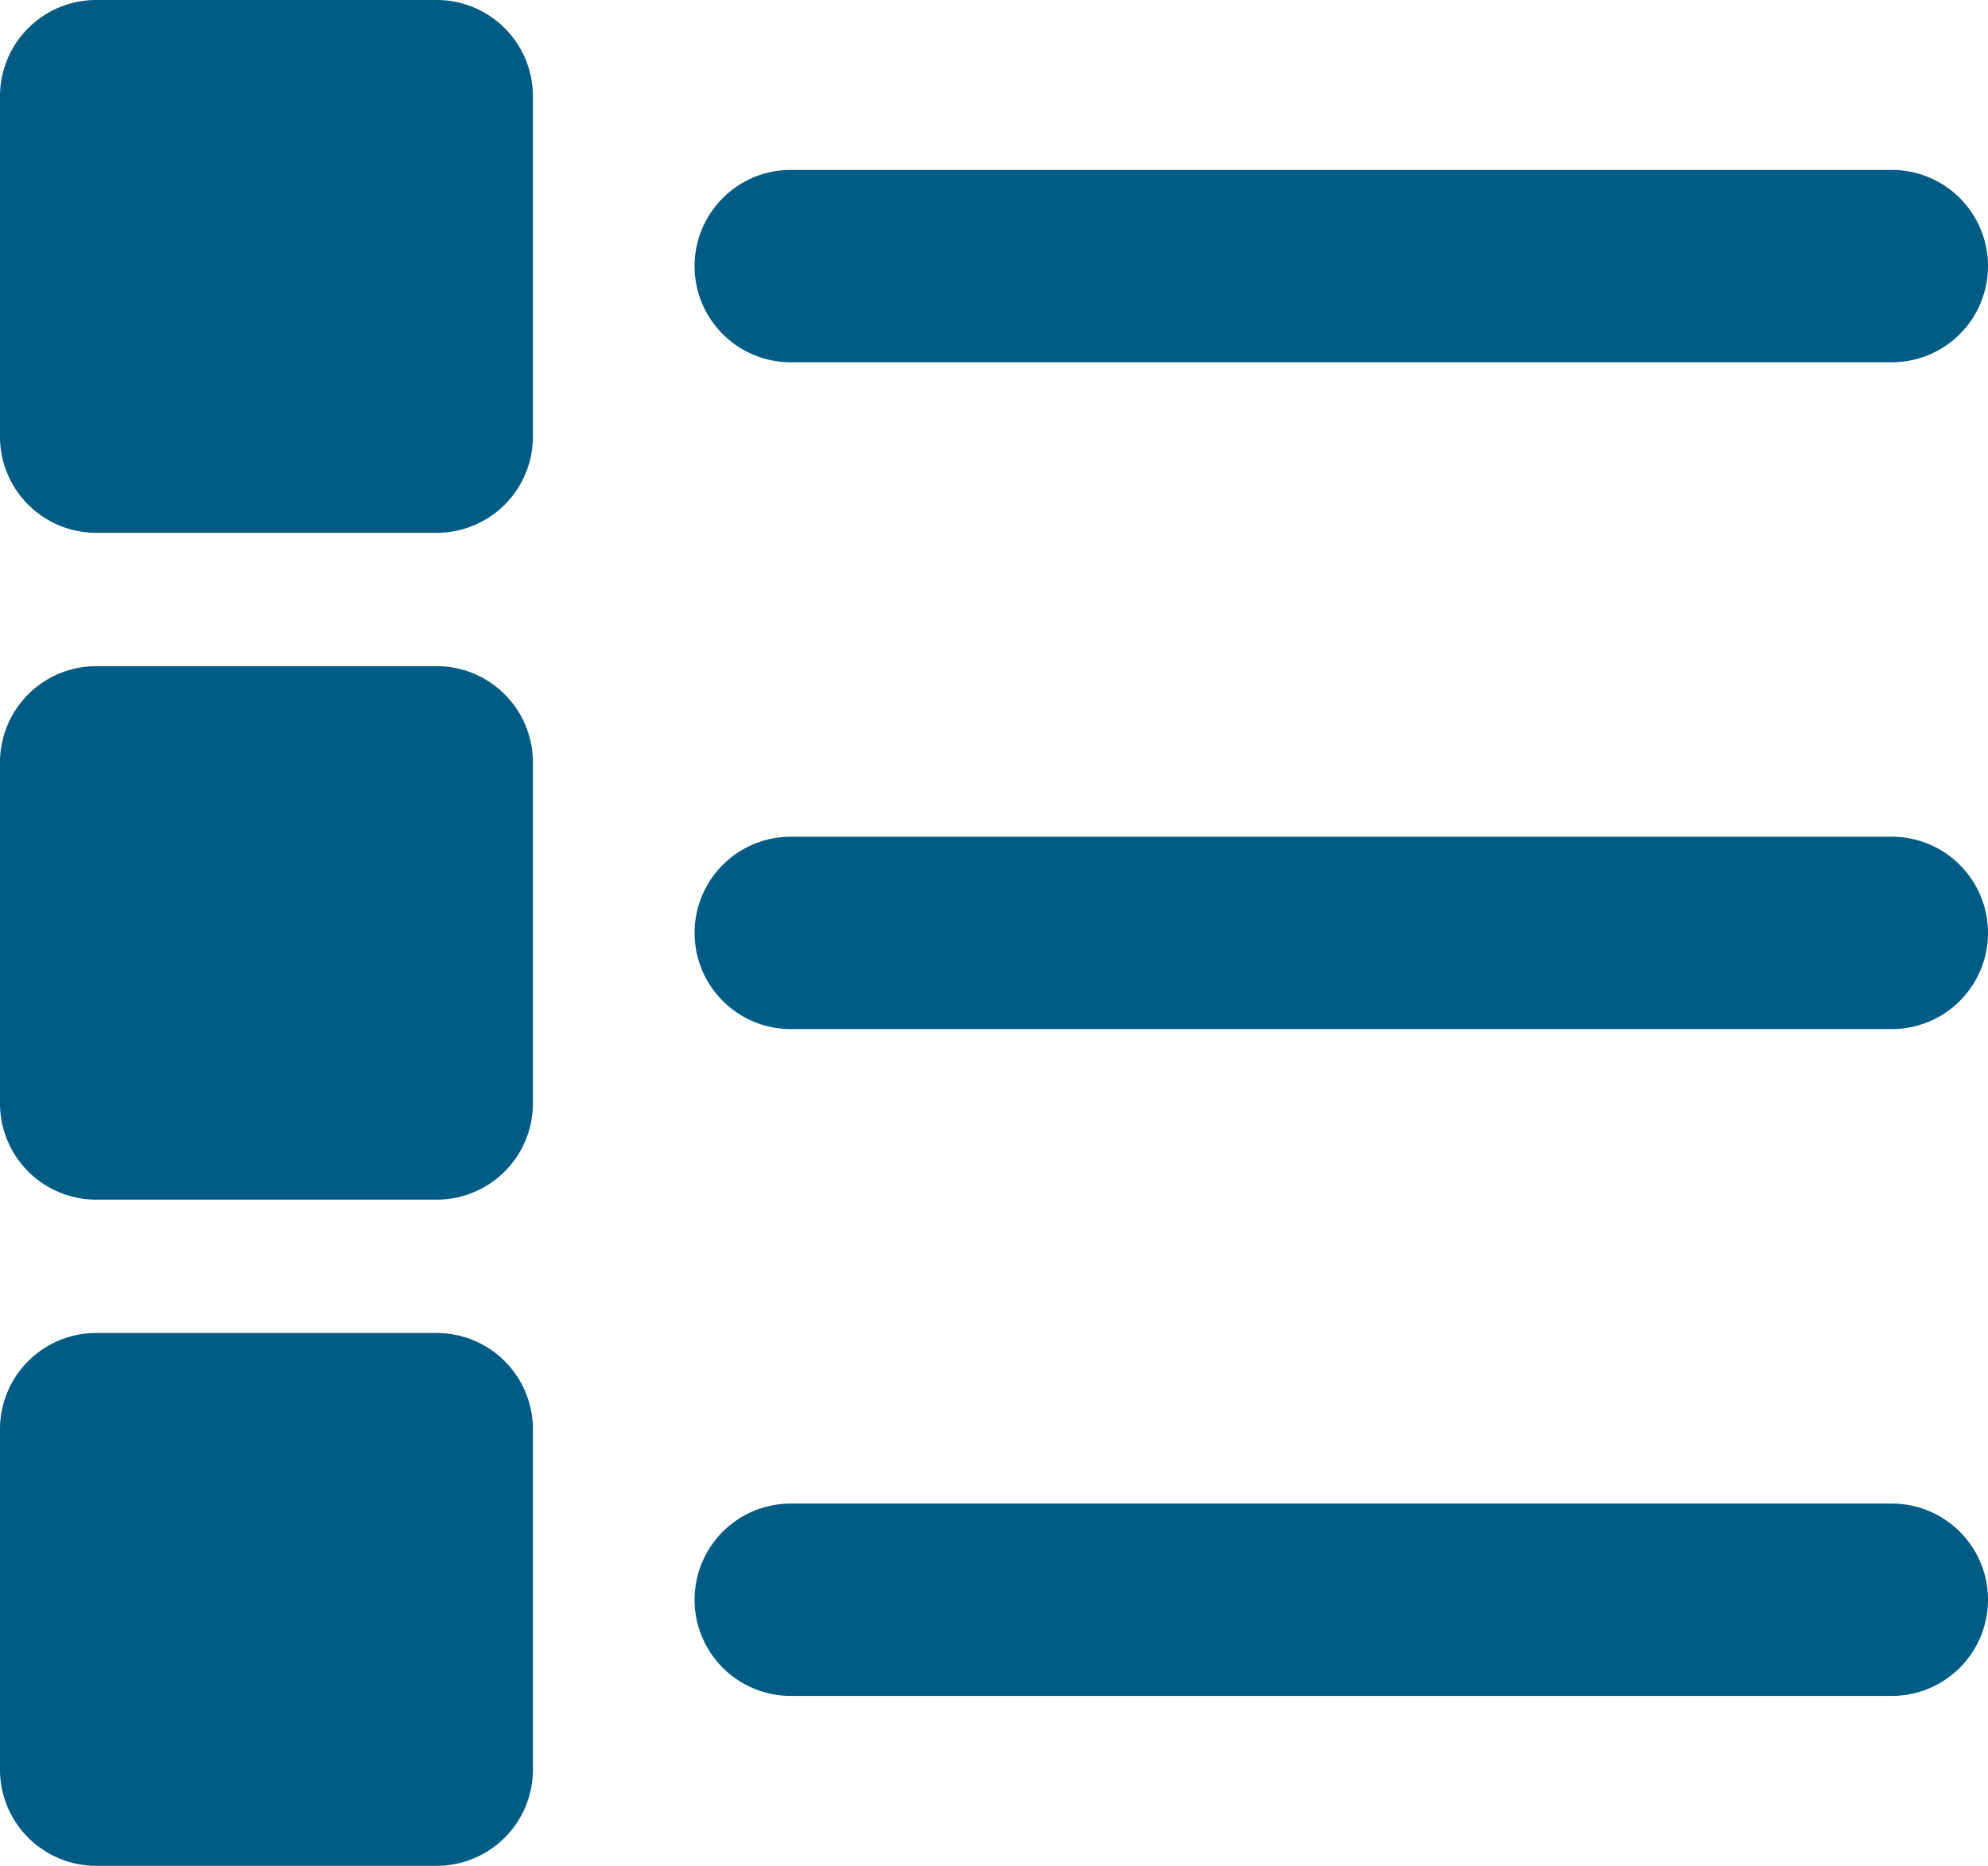
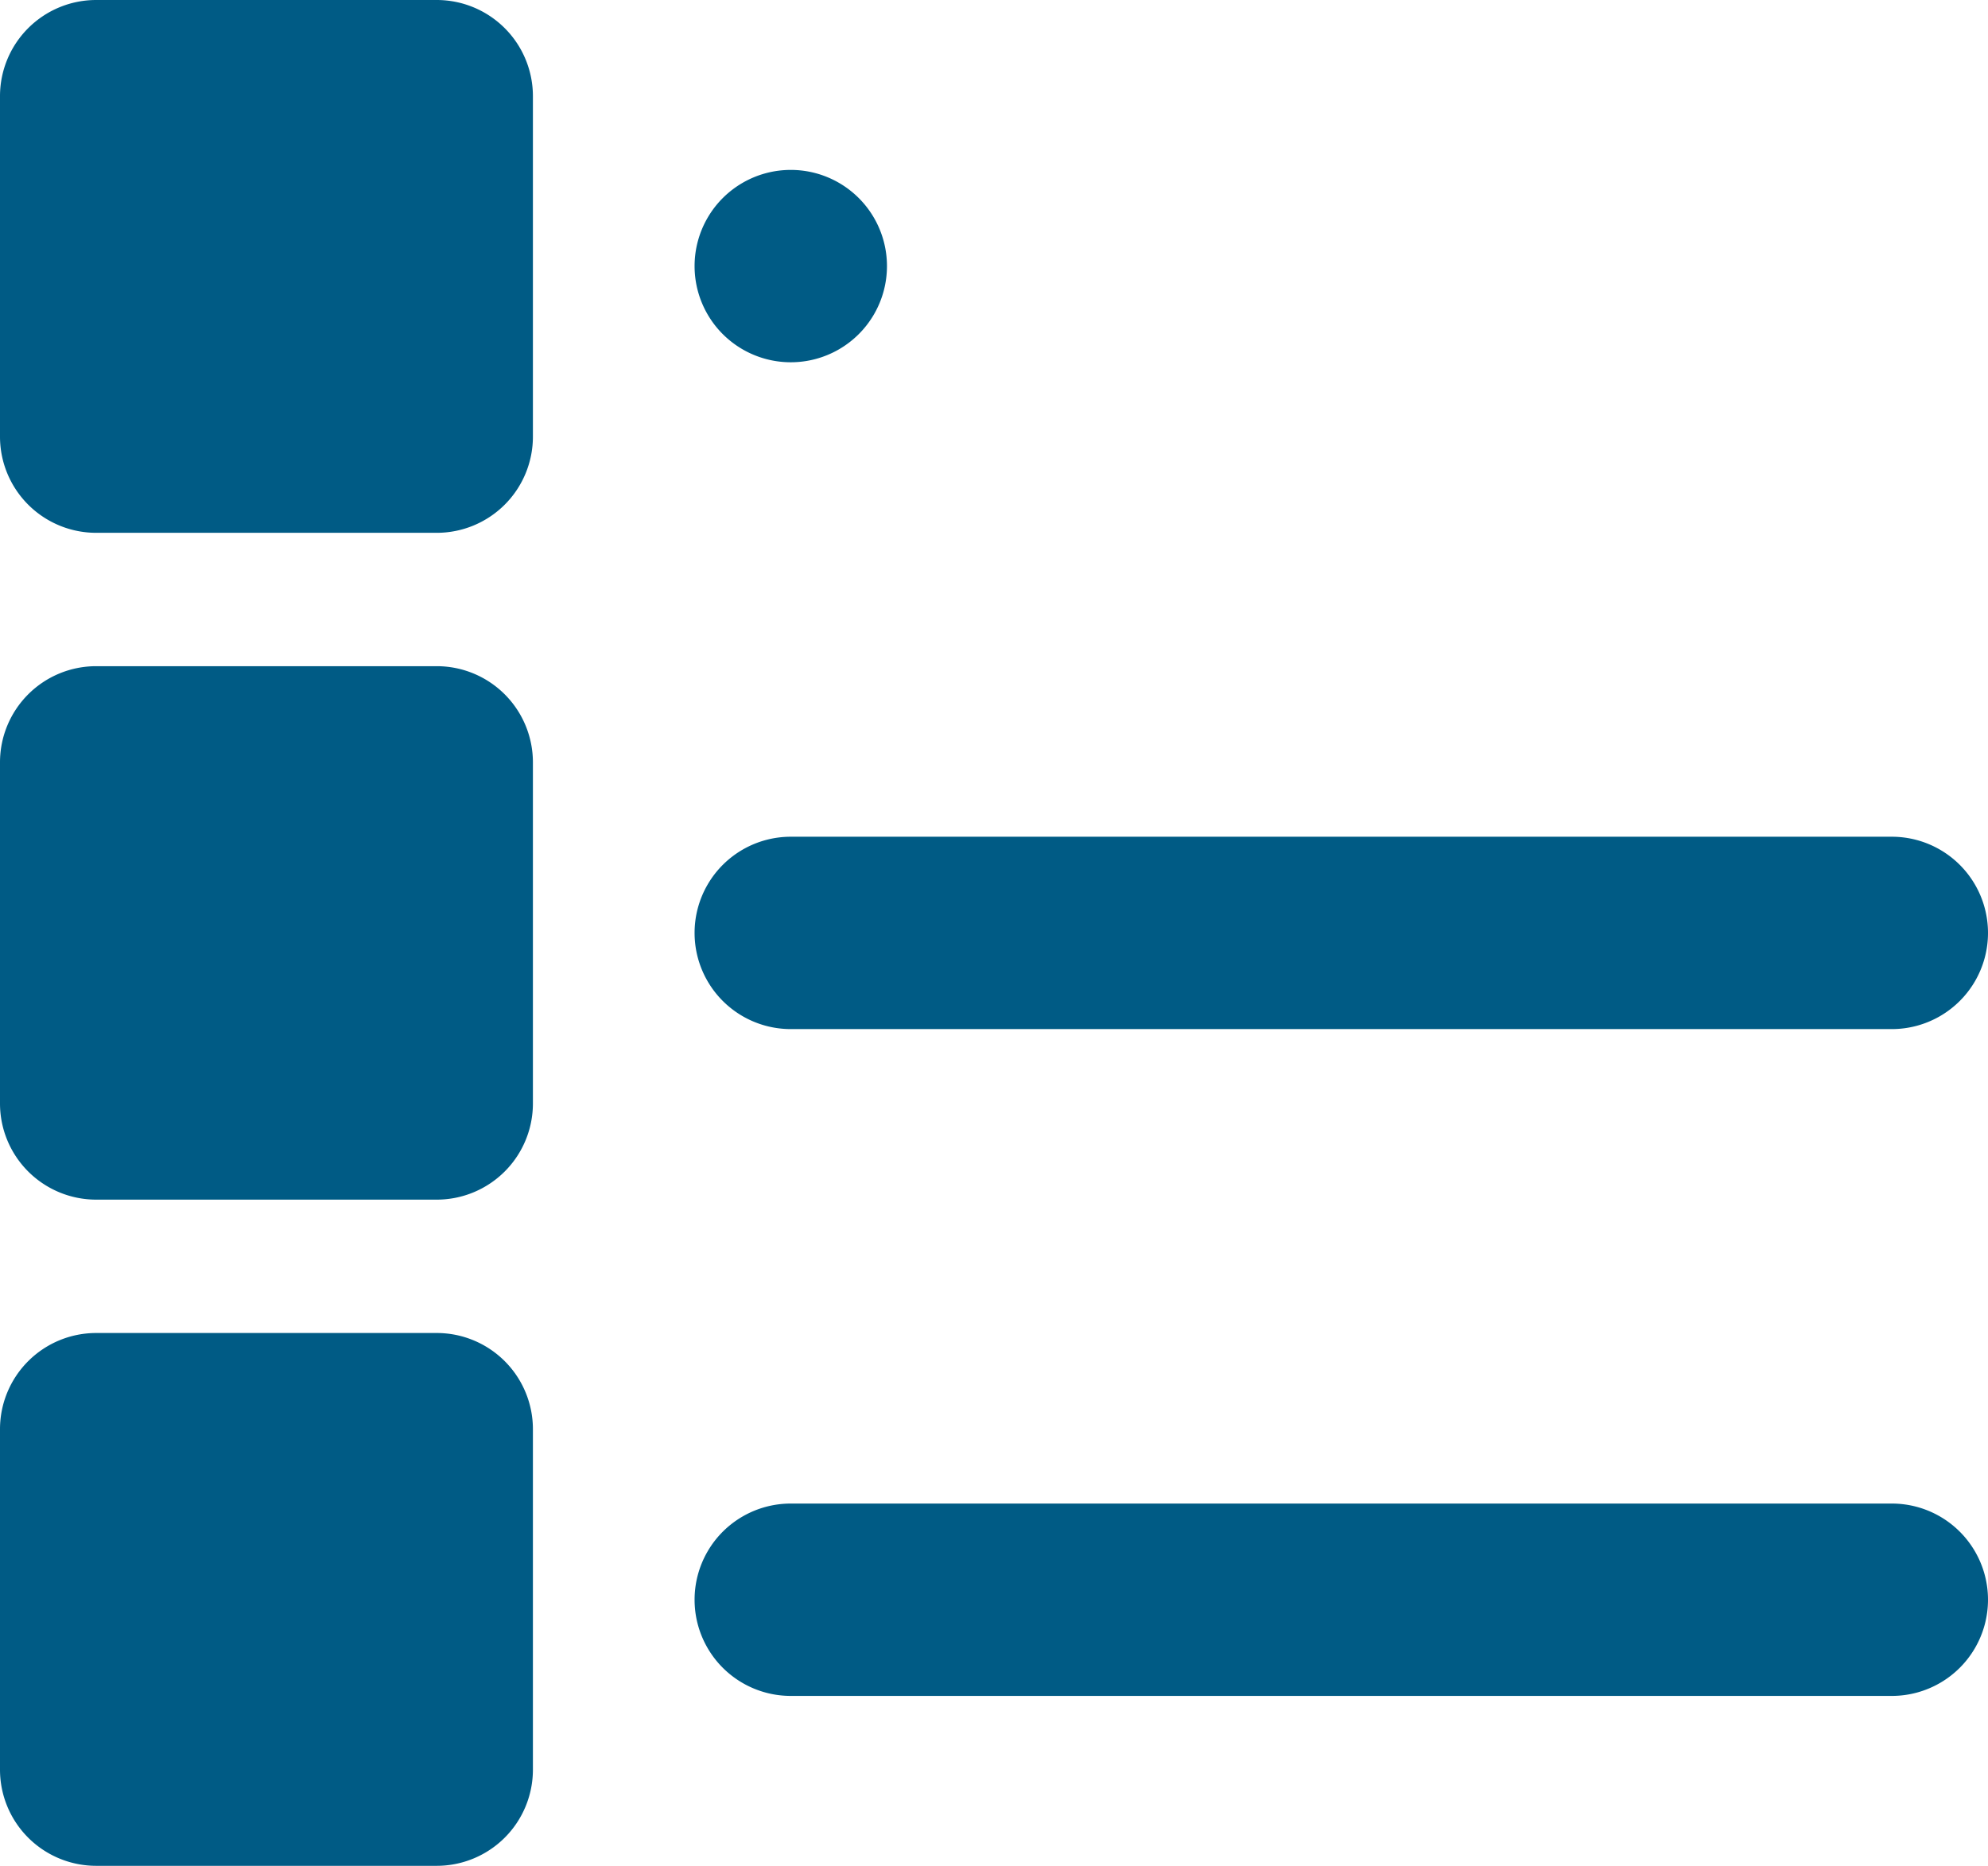
<svg xmlns="http://www.w3.org/2000/svg" width="31" height="29.1" viewBox="0 0 31 29.1">
-   <path id="list__view__icon" d="M2,9.76H7.31a1.5,1.5,0,0,0,1.5-1.5V2.95a1.5,1.5,0,0,0-1.5-1.5H2A1.5,1.5,0,0,0,.5,2.95V8.26A1.5,1.5,0,0,0,2,9.76ZM30,4.1H12.831a1.5,1.5,0,0,0,0,3H30a1.5,1.5,0,0,0,0-3ZM.5,18.66A1.5,1.5,0,0,0,2,20.16H7.31a1.5,1.5,0,0,0,1.5-1.5V13.34a1.5,1.5,0,0,0-1.5-1.5H2a1.5,1.5,0,0,0-1.5,1.5ZM30,14.5H12.831a1.5,1.5,0,0,0,0,3H30a1.5,1.5,0,0,0,0-3ZM.5,29.05A1.5,1.5,0,0,0,2,30.55H7.31a1.5,1.5,0,0,0,1.5-1.5V23.74a1.5,1.5,0,0,0-1.5-1.5H2a1.5,1.5,0,0,0-1.5,1.5ZM30,24.9H12.831a1.5,1.5,0,0,0,0,3H30a1.5,1.5,0,0,0,0-3Z" transform="translate(-0.5 -1.45)" fill="#005b85" />
+   <path id="list__view__icon" d="M2,9.76H7.31a1.5,1.5,0,0,0,1.5-1.5V2.95a1.5,1.5,0,0,0-1.5-1.5H2A1.5,1.5,0,0,0,.5,2.95V8.26A1.5,1.5,0,0,0,2,9.76ZM30,4.1H12.831a1.5,1.5,0,0,0,0,3a1.5,1.5,0,0,0,0-3ZM.5,18.66A1.5,1.5,0,0,0,2,20.16H7.31a1.5,1.5,0,0,0,1.5-1.5V13.34a1.5,1.5,0,0,0-1.5-1.5H2a1.5,1.5,0,0,0-1.5,1.5ZM30,14.5H12.831a1.5,1.5,0,0,0,0,3H30a1.5,1.5,0,0,0,0-3ZM.5,29.05A1.5,1.5,0,0,0,2,30.55H7.31a1.5,1.5,0,0,0,1.5-1.5V23.74a1.5,1.5,0,0,0-1.5-1.5H2a1.5,1.5,0,0,0-1.5,1.5ZM30,24.9H12.831a1.5,1.5,0,0,0,0,3H30a1.5,1.5,0,0,0,0-3Z" transform="translate(-0.5 -1.45)" fill="#005b85" />
</svg>